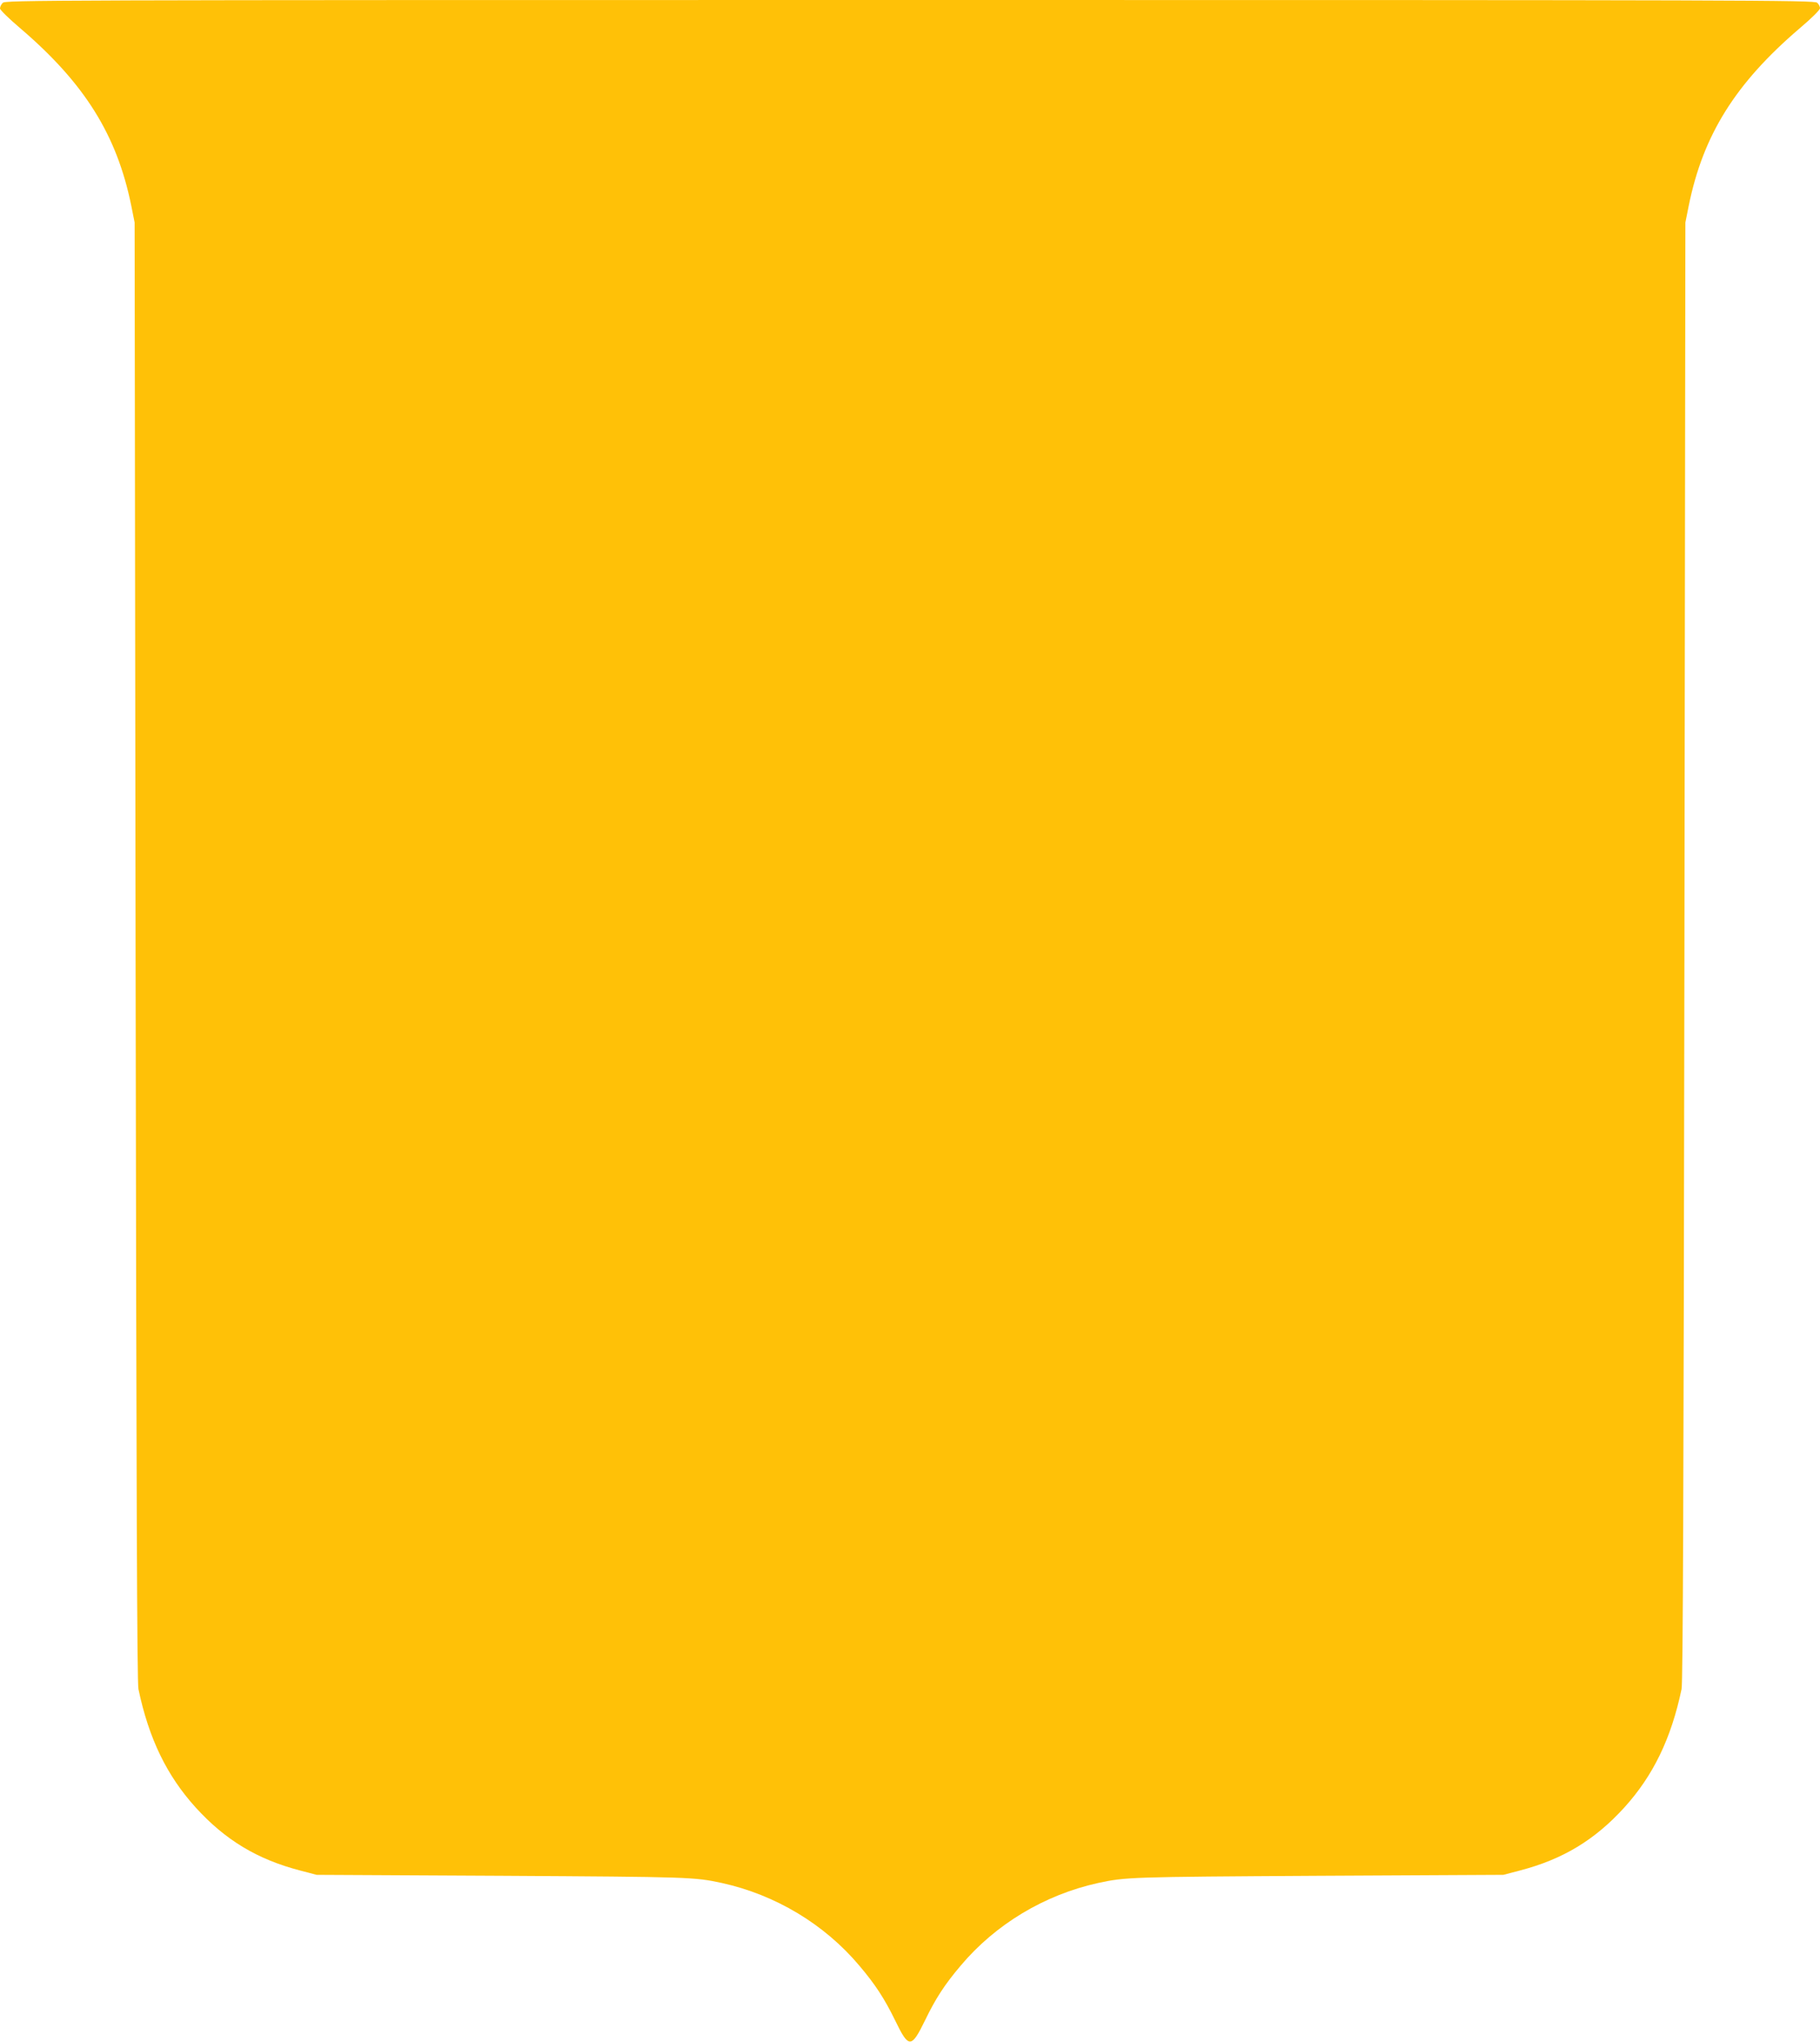
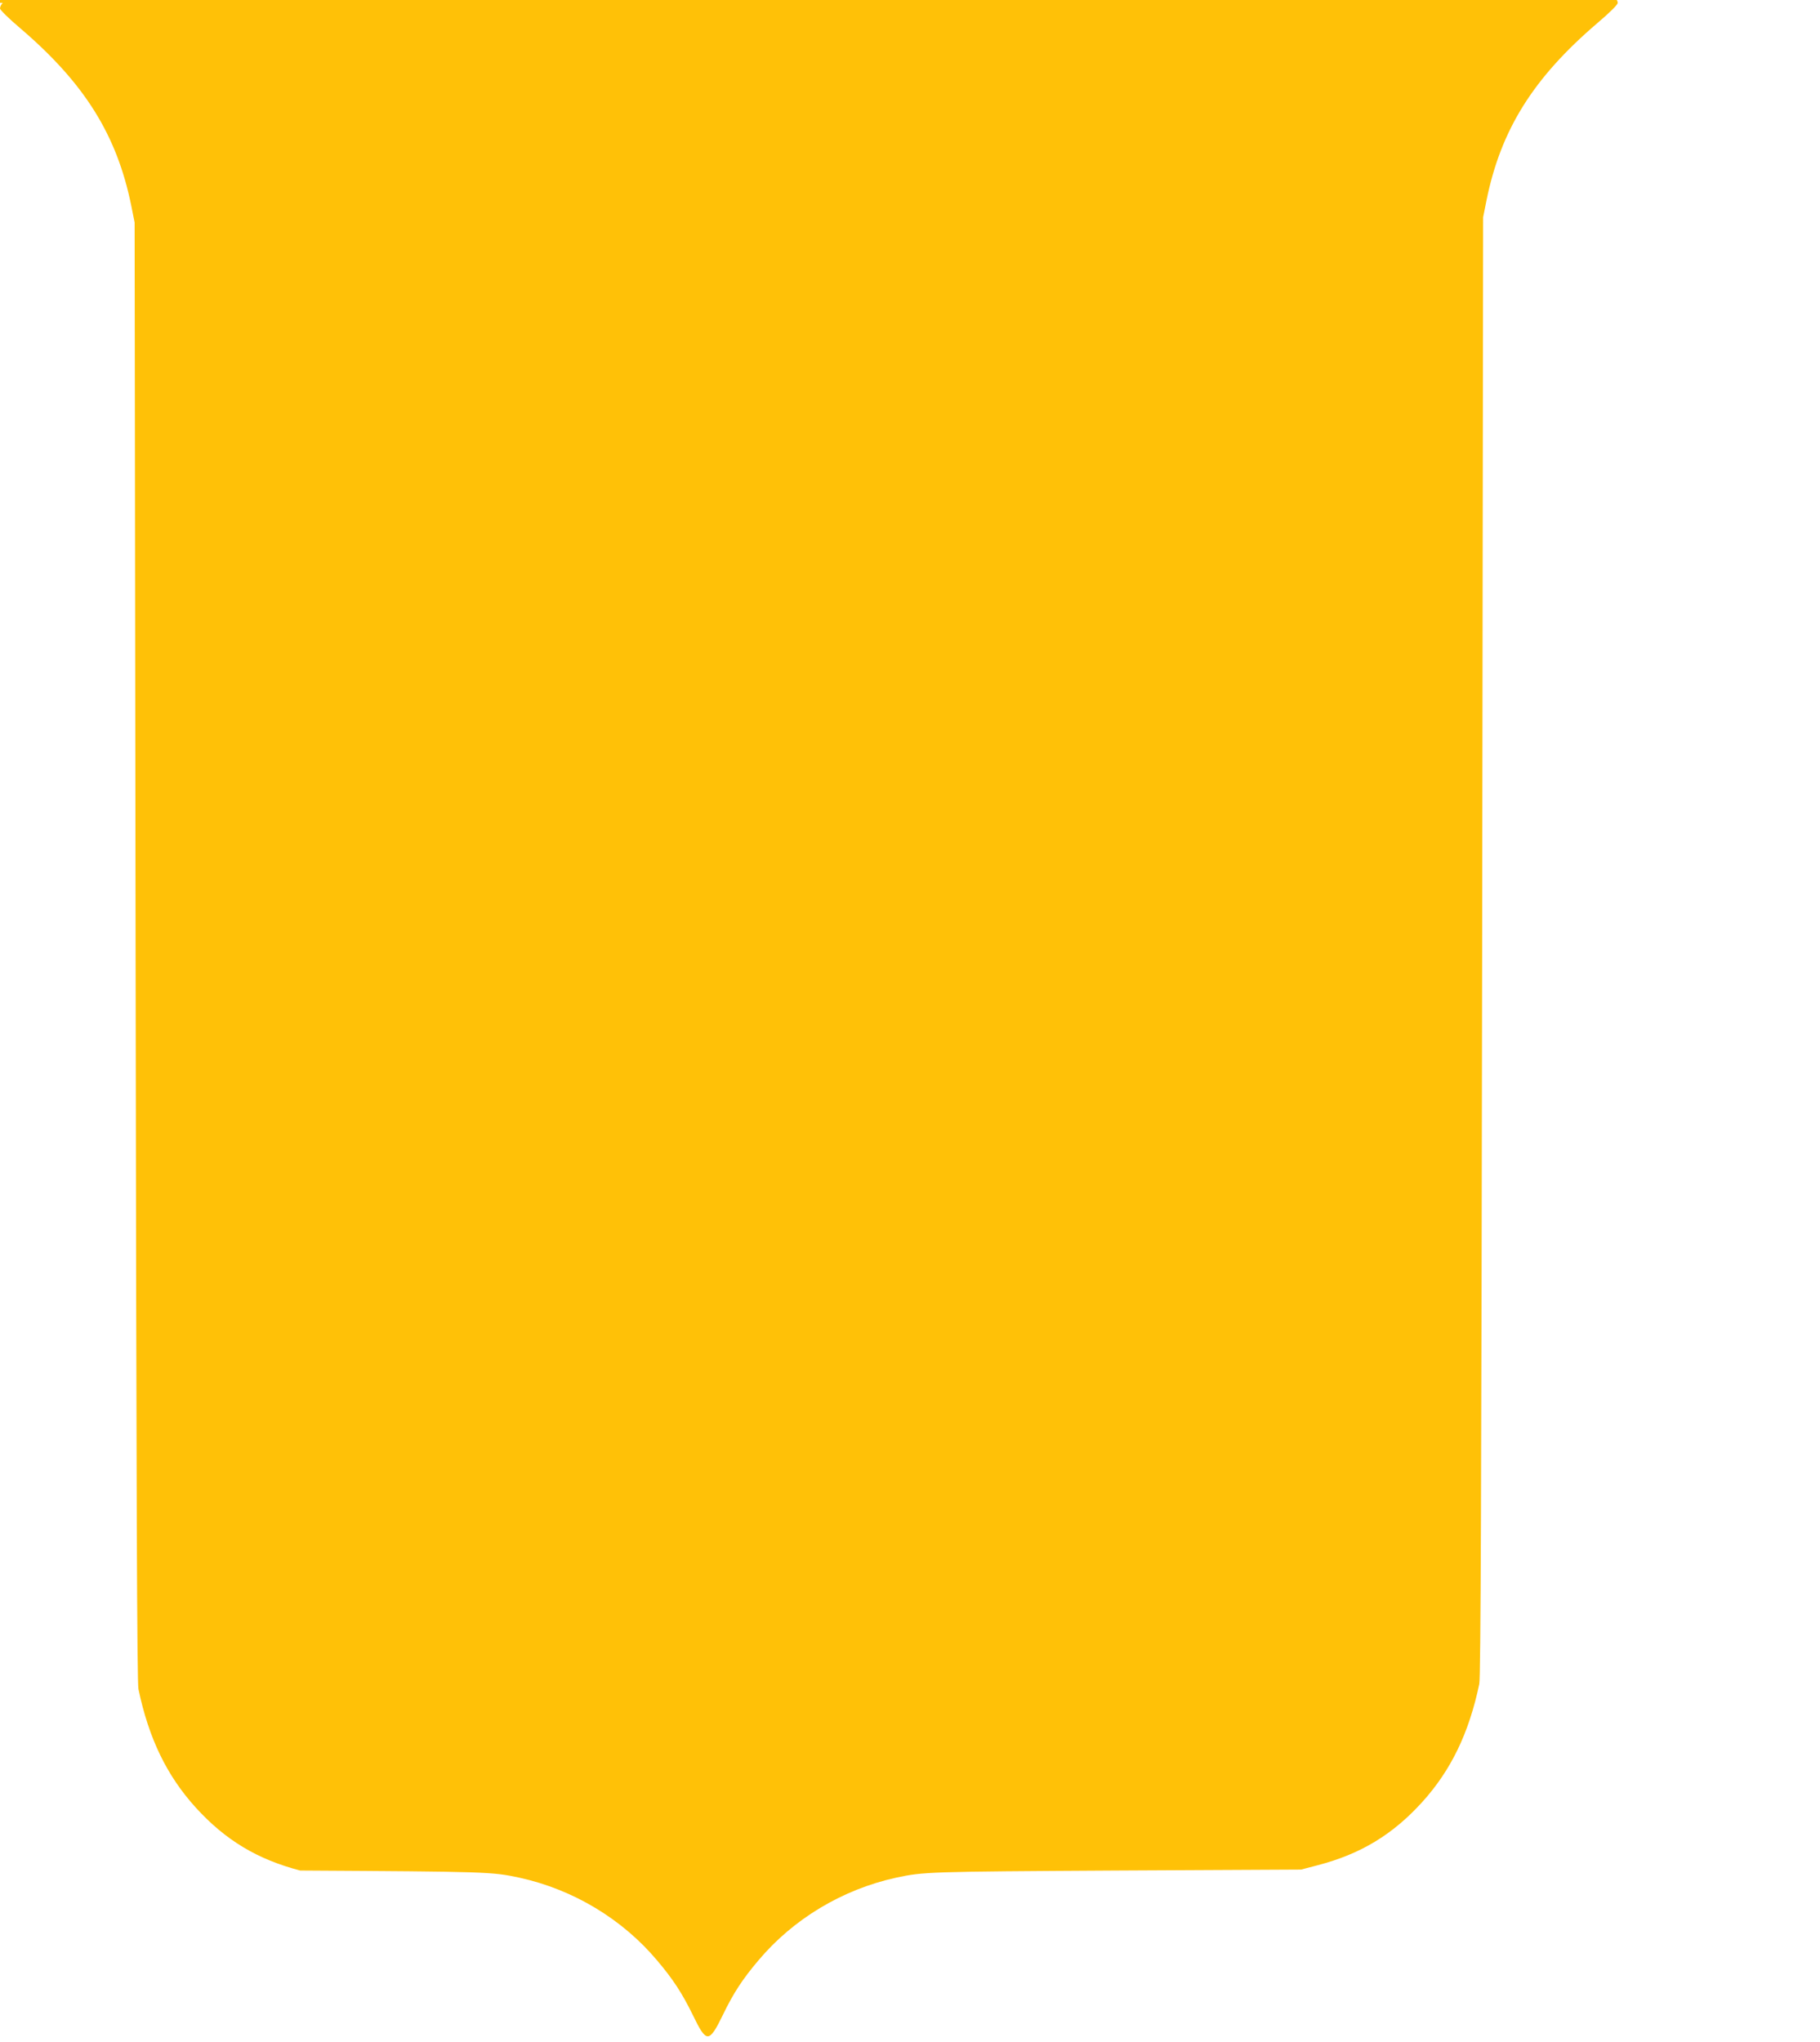
<svg xmlns="http://www.w3.org/2000/svg" version="1.0" width="1141pt" height="1280pt" viewBox="0 0 1141 1280" preserveAspectRatio="xMidYMid meet">
  <g transform="translate(0,1280) scale(0.1,-0.1)" fill="#ffc107" stroke="none">
-     <path d="M17 12782 c-10 -10 -17 -26 -17 -35 0 -9 57 -65 128 -125 402 -344 605 -668 695 -1112 l21 -105 6 -4570 c5 -3409 9 -4584 18 -4625 65 -310 178 -542 358 -741 186 -205 387 -326 656 -396 l103 -27 1165 -6 c1178 -7 1203 -8 1375 -45 337 -74 644 -259 862 -518 100 -118 157 -205 225 -344 85 -176 101 -176 187 0 67 139 124 226 224 344 218 259 525 444 862 518 172 37 197 38 1375 45 l1165 6 103 27 c269 70 470 191 656 396 180 199 293 431 358 741 9 41 13 1216 18 4625 l6 4570 21 105 c90 444 293 768 695 1112 77 65 128 116 128 127 0 10 -8 25 -18 34 -17 16 -427 17 -5689 17 -5480 0 -5670 -1 -5686 -18z" />
+     <path d="M17 12782 c-10 -10 -17 -26 -17 -35 0 -9 57 -65 128 -125 402 -344 605 -668 695 -1112 l21 -105 6 -4570 c5 -3409 9 -4584 18 -4625 65 -310 178 -542 358 -741 186 -205 387 -326 656 -396 c1178 -7 1203 -8 1375 -45 337 -74 644 -259 862 -518 100 -118 157 -205 225 -344 85 -176 101 -176 187 0 67 139 124 226 224 344 218 259 525 444 862 518 172 37 197 38 1375 45 l1165 6 103 27 c269 70 470 191 656 396 180 199 293 431 358 741 9 41 13 1216 18 4625 l6 4570 21 105 c90 444 293 768 695 1112 77 65 128 116 128 127 0 10 -8 25 -18 34 -17 16 -427 17 -5689 17 -5480 0 -5670 -1 -5686 -18z" />
  </g>
</svg>